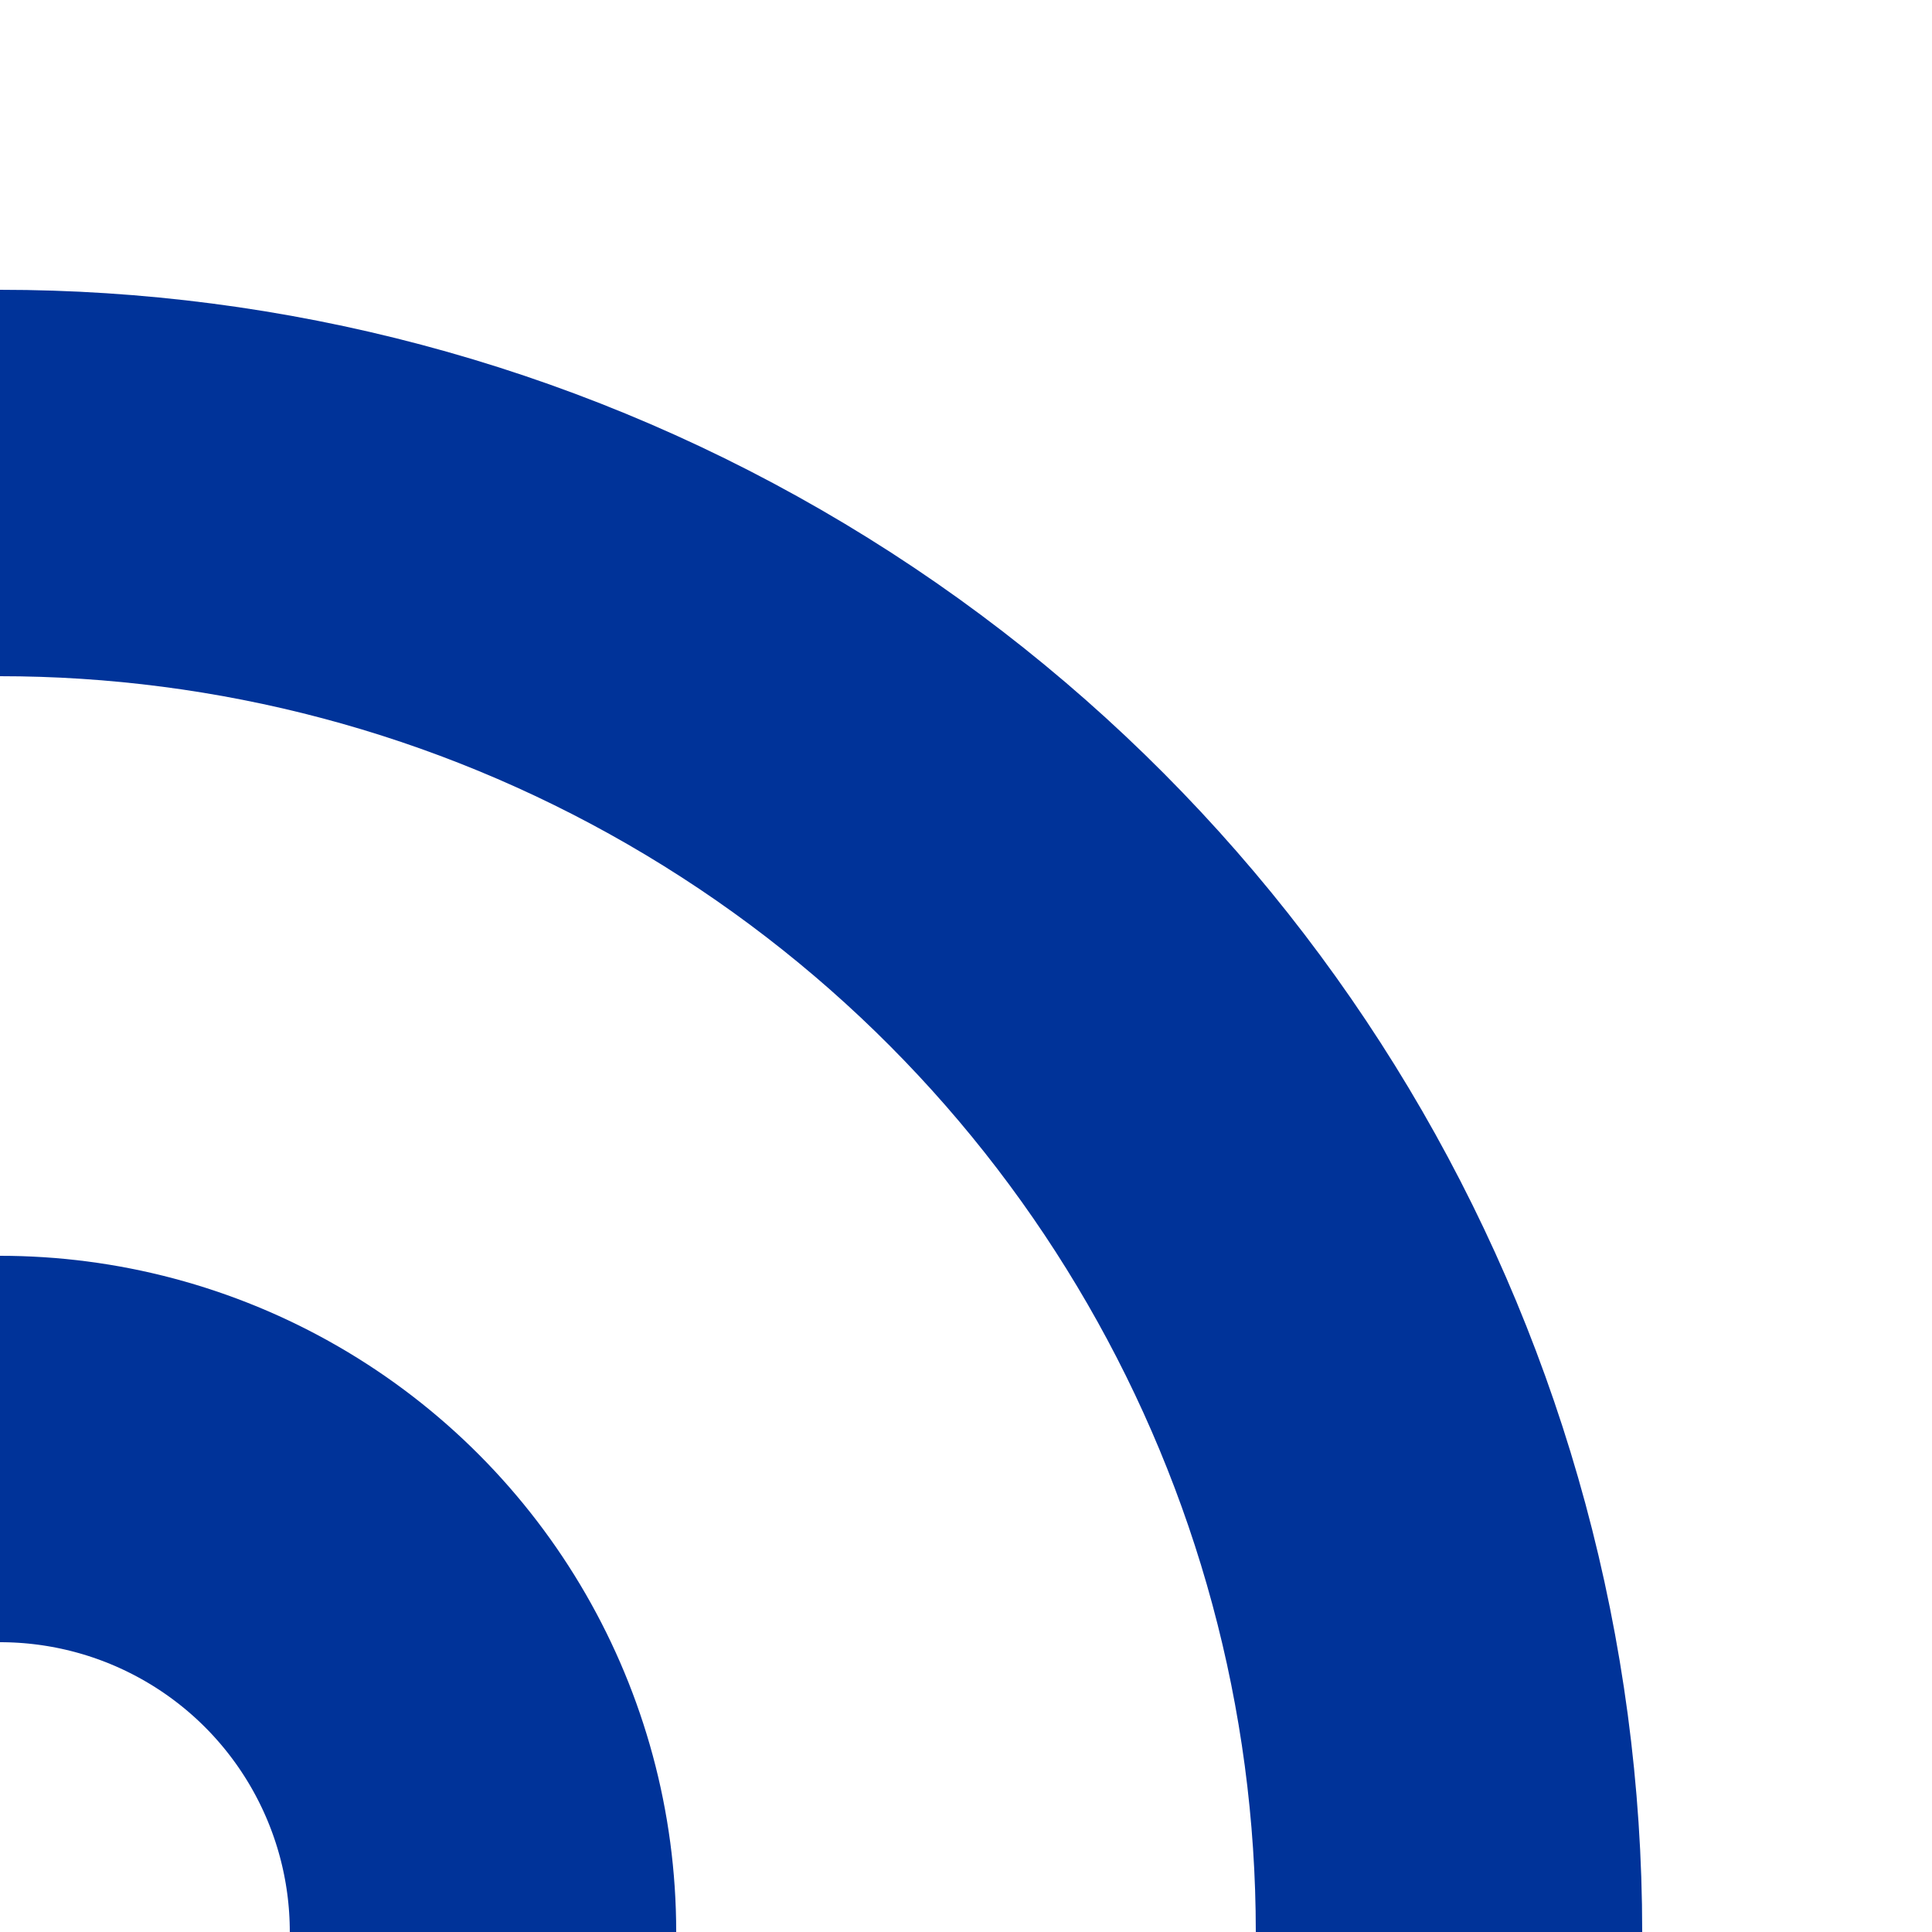
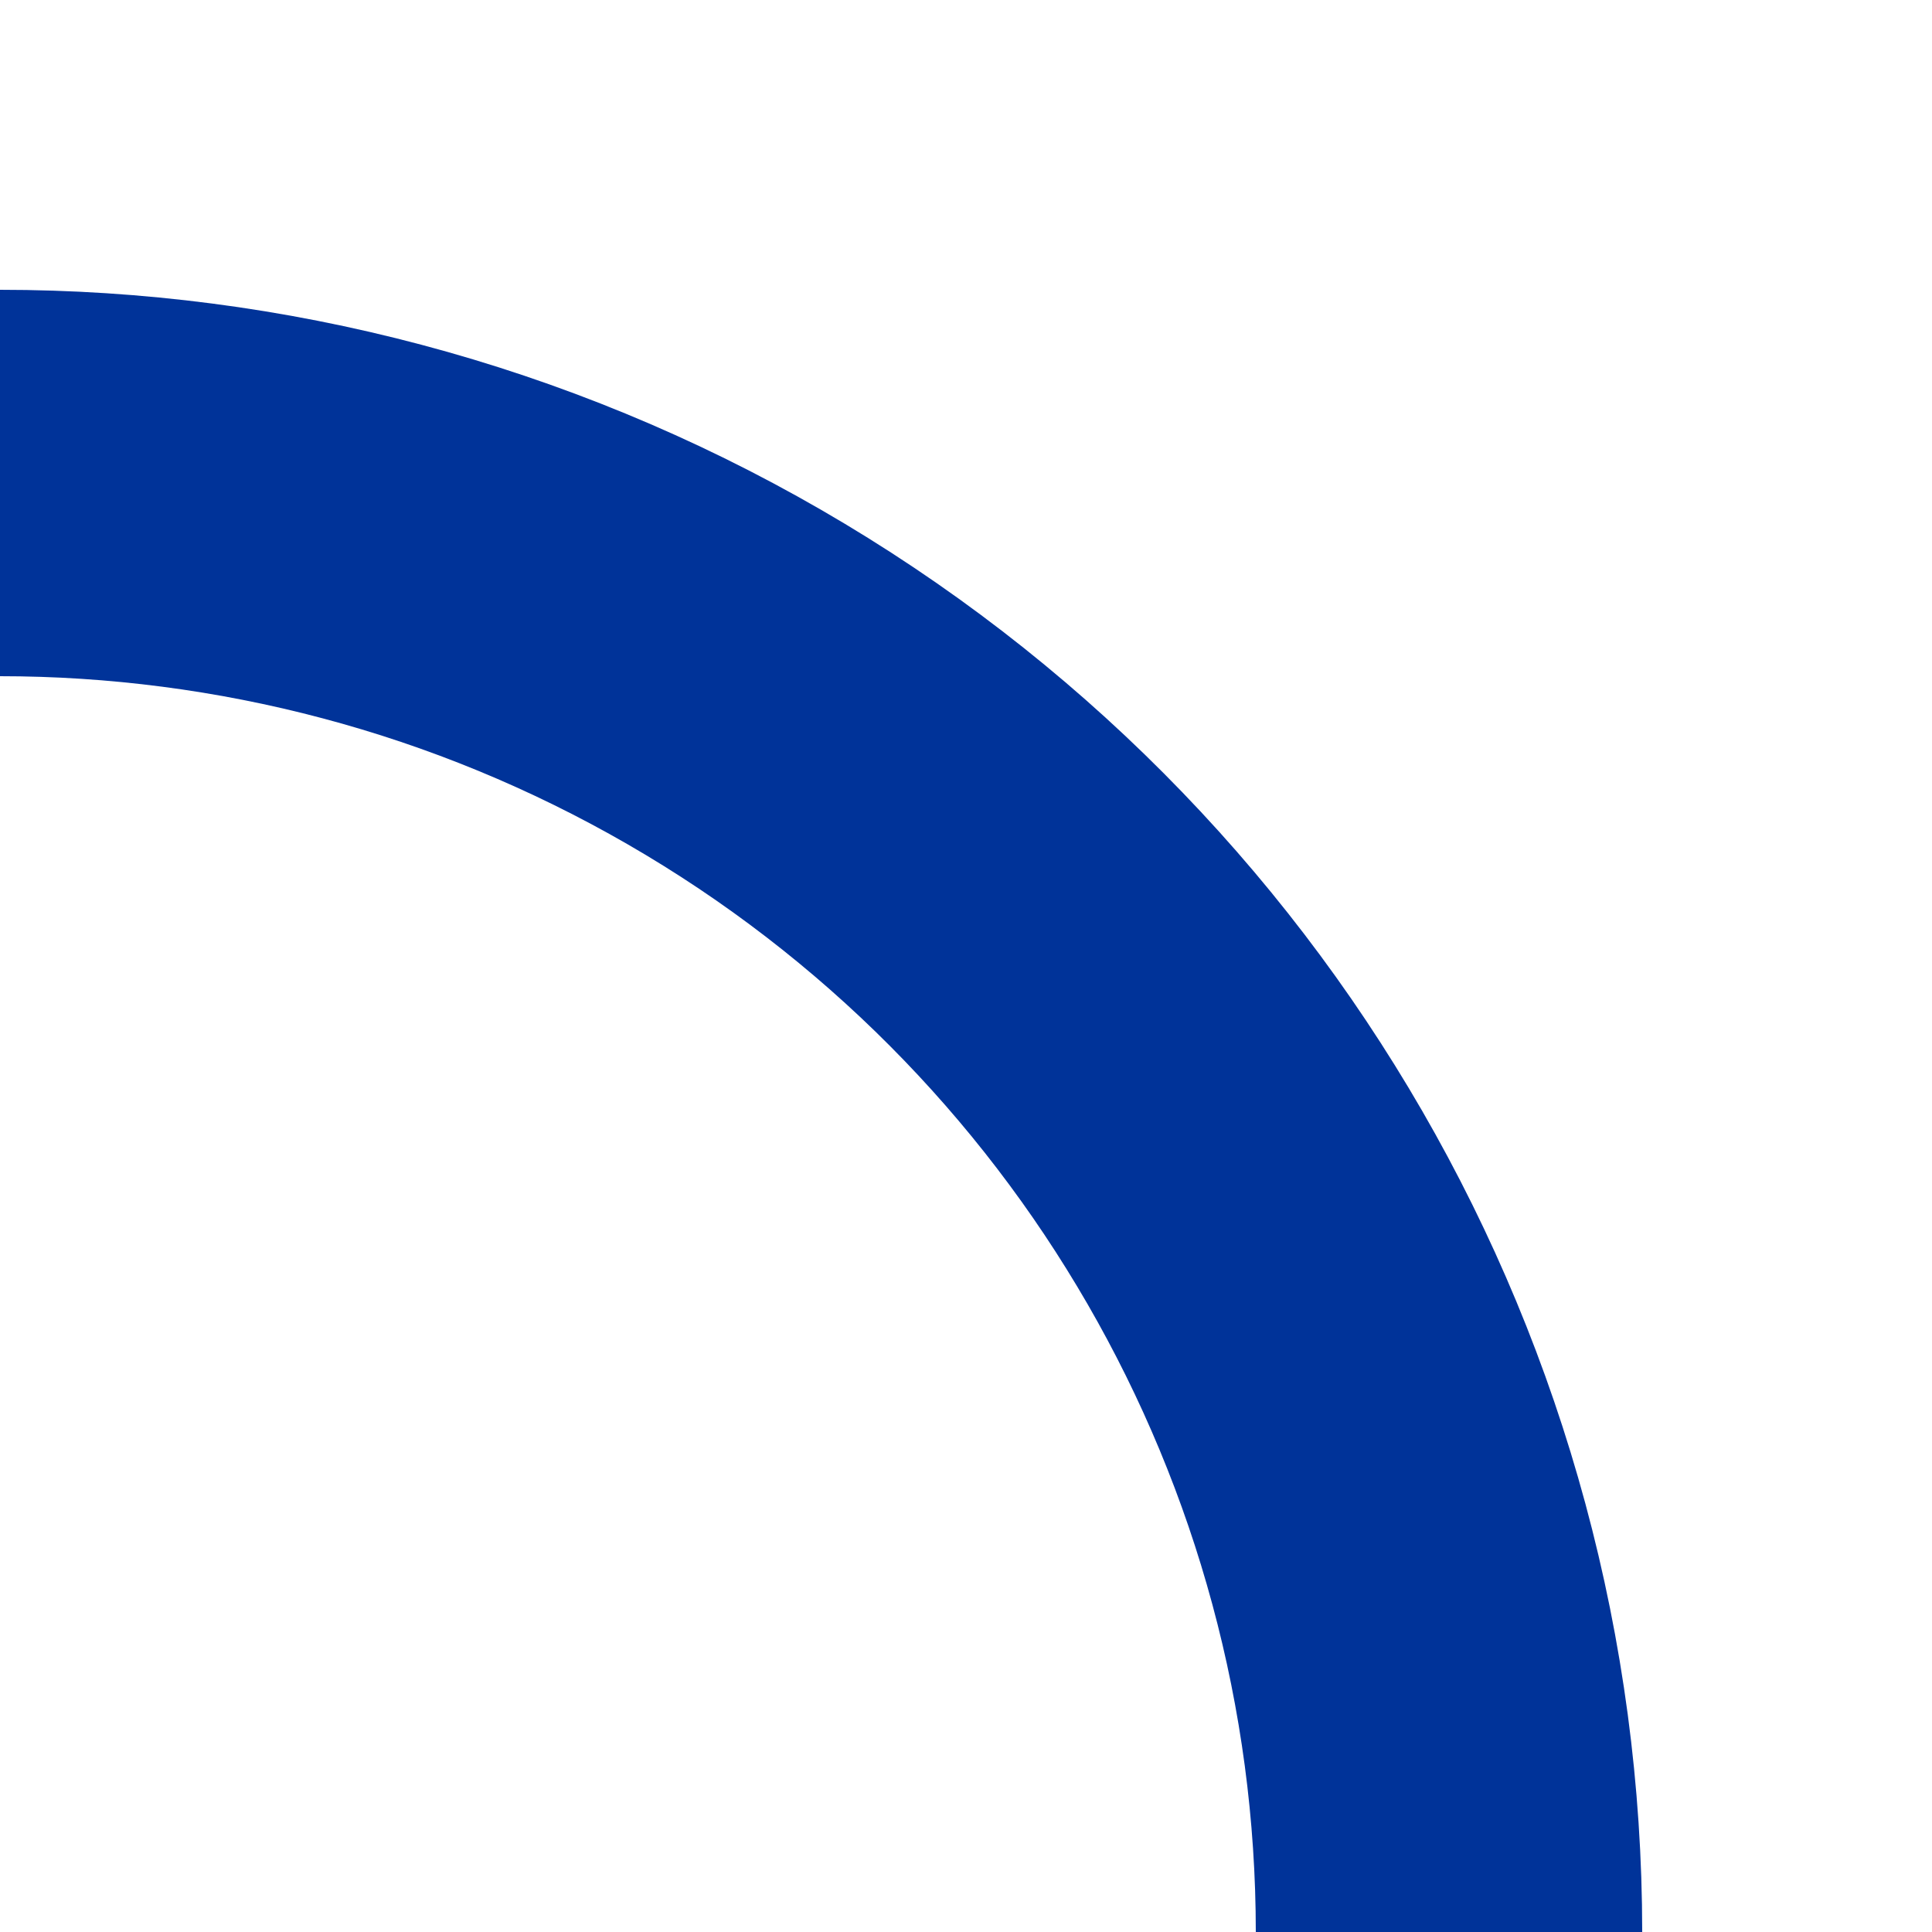
<svg xmlns="http://www.w3.org/2000/svg" width="500" height="500">
  <title>uvSTRrg</title>
  <g stroke="#003399" stroke-width="100" fill="none">
-     <circle cx="0" cy="500" r="125" />
    <circle cx="0" cy="500" r="375" />
  </g>
</svg>